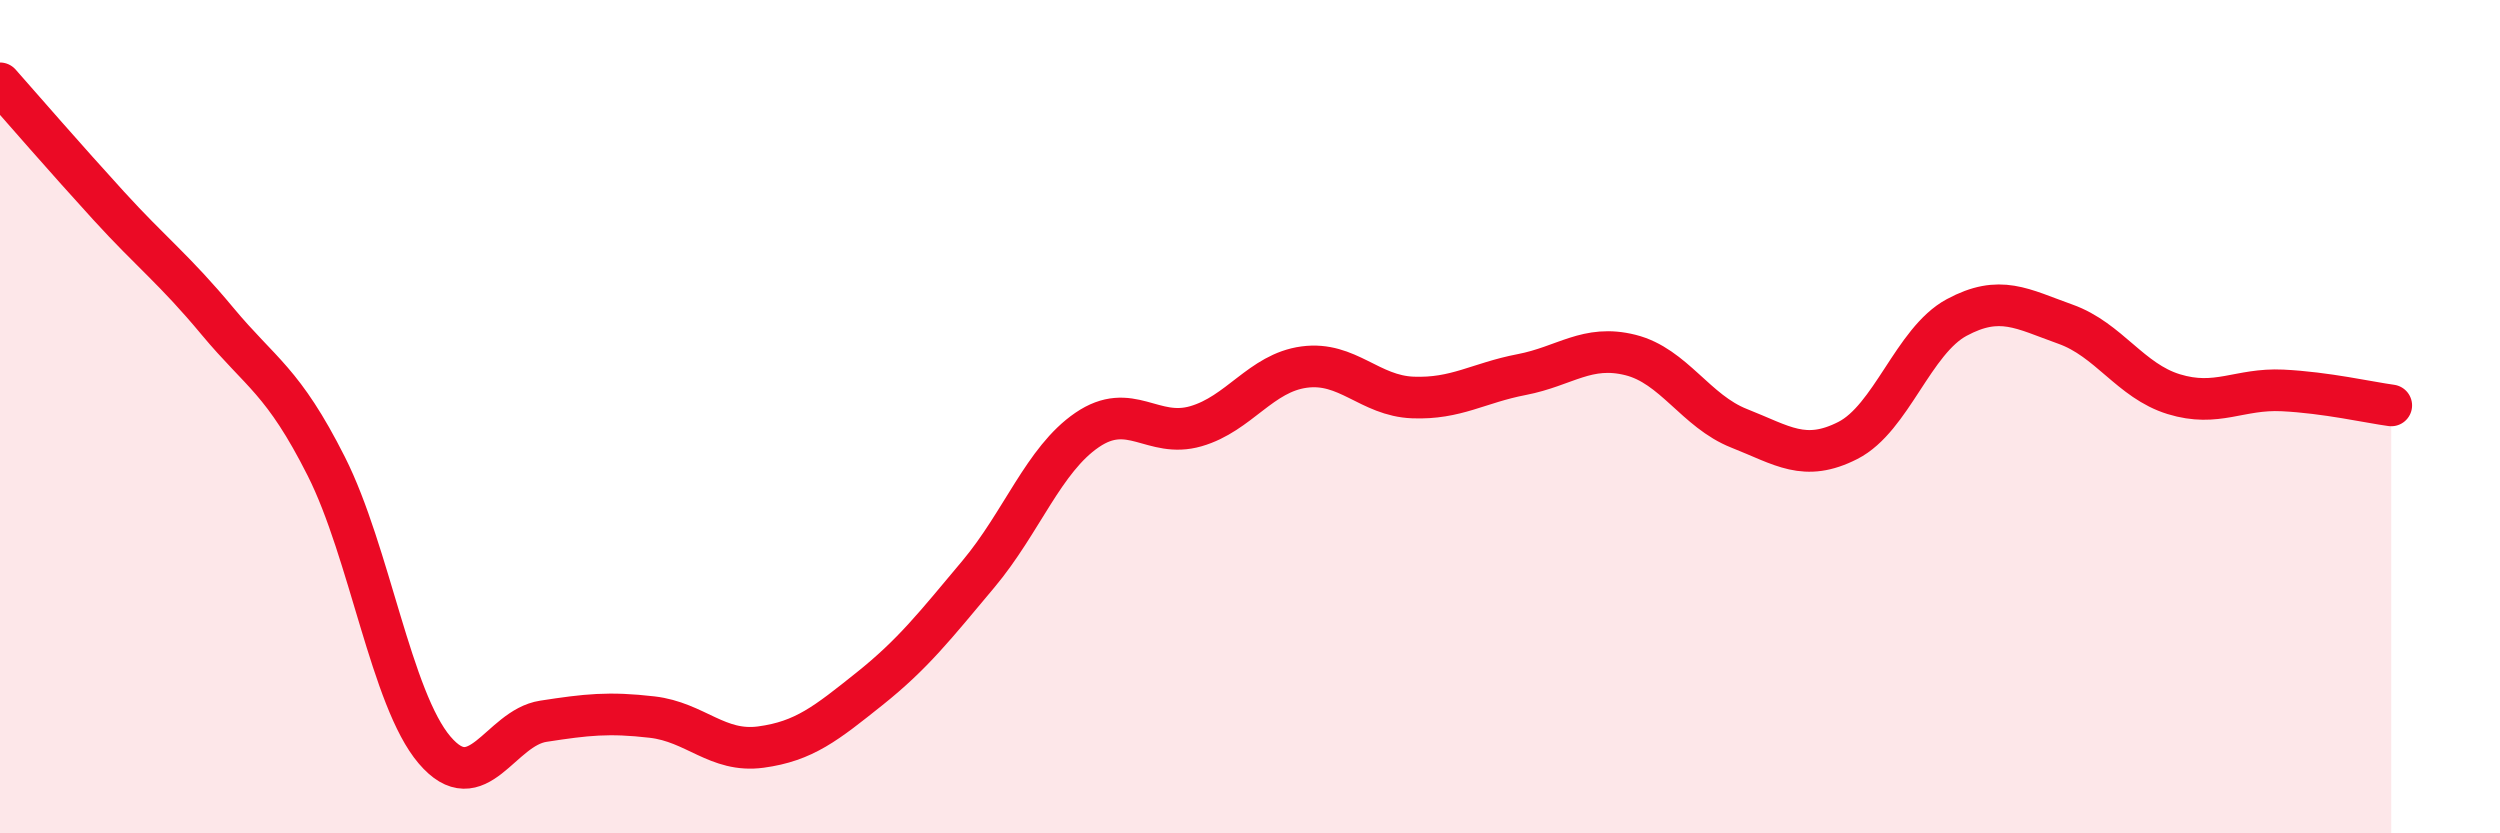
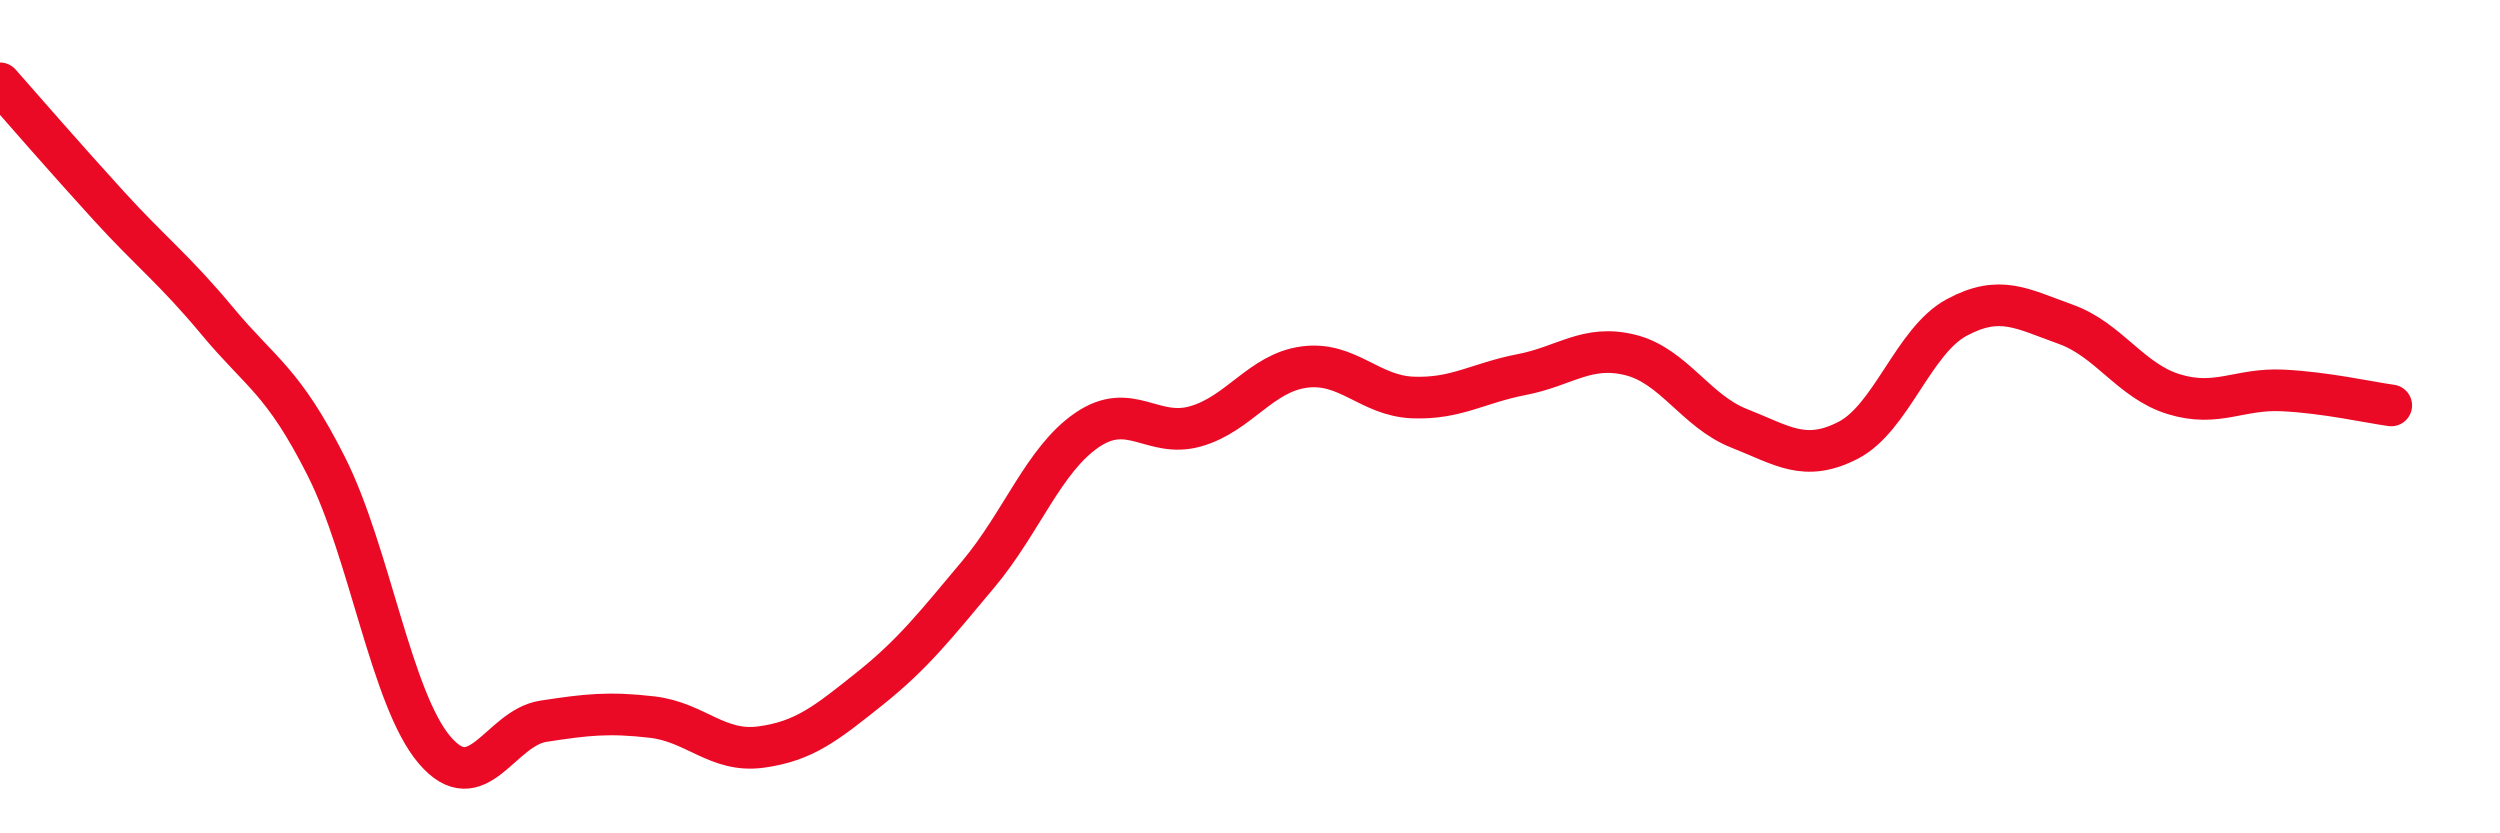
<svg xmlns="http://www.w3.org/2000/svg" width="60" height="20" viewBox="0 0 60 20">
-   <path d="M 0,2 C 0.52,2.59 1.57,3.8 2.61,4.94 C 3.65,6.08 4.18,6.46 5.22,7.71 C 6.26,8.96 6.79,9.13 7.83,11.19 C 8.87,13.25 9.39,16.78 10.43,18 C 11.47,19.22 12,17.47 13.04,17.31 C 14.08,17.15 14.61,17.09 15.65,17.21 C 16.69,17.33 17.22,18.07 18.26,17.93 C 19.3,17.79 19.83,17.36 20.87,16.53 C 21.91,15.7 22.44,15.02 23.48,13.78 C 24.52,12.54 25.05,11.03 26.09,10.32 C 27.13,9.61 27.66,10.53 28.7,10.23 C 29.74,9.93 30.26,8.95 31.3,8.81 C 32.34,8.67 32.87,9.5 33.91,9.54 C 34.95,9.58 35.48,9.19 36.52,8.99 C 37.56,8.79 38.09,8.26 39.13,8.52 C 40.17,8.78 40.7,9.87 41.74,10.28 C 42.78,10.69 43.31,11.1 44.35,10.57 C 45.39,10.04 45.92,8.18 46.96,7.62 C 48,7.06 48.53,7.41 49.57,7.78 C 50.61,8.15 51.13,9.14 52.17,9.46 C 53.21,9.78 53.74,9.32 54.78,9.37 C 55.82,9.42 56.87,9.66 57.39,9.73L57.39 20L0 20Z" fill="#EB0A25" opacity="0.1" stroke-linecap="round" stroke-linejoin="round" />
  <path d="M 0,2 C 0.52,2.59 1.57,3.8 2.61,4.94 C 3.65,6.08 4.18,6.46 5.22,7.71 C 6.26,8.96 6.79,9.13 7.83,11.19 C 8.87,13.25 9.39,16.78 10.43,18 C 11.47,19.22 12,17.47 13.04,17.31 C 14.08,17.15 14.61,17.09 15.65,17.21 C 16.69,17.33 17.22,18.07 18.26,17.93 C 19.3,17.79 19.83,17.36 20.87,16.53 C 21.91,15.7 22.44,15.02 23.48,13.78 C 24.52,12.54 25.05,11.03 26.09,10.32 C 27.13,9.61 27.66,10.53 28.7,10.23 C 29.74,9.93 30.26,8.95 31.3,8.81 C 32.34,8.67 32.87,9.5 33.91,9.54 C 34.95,9.58 35.48,9.19 36.52,8.99 C 37.56,8.79 38.09,8.26 39.13,8.52 C 40.17,8.78 40.7,9.87 41.74,10.28 C 42.78,10.69 43.31,11.1 44.35,10.57 C 45.39,10.04 45.92,8.18 46.96,7.62 C 48,7.06 48.53,7.41 49.57,7.78 C 50.61,8.15 51.13,9.14 52.17,9.46 C 53.21,9.78 53.74,9.32 54.78,9.37 C 55.82,9.42 56.87,9.66 57.39,9.73" stroke="#EB0A25" stroke-width="1" fill="none" stroke-linecap="round" stroke-linejoin="round" />
</svg>